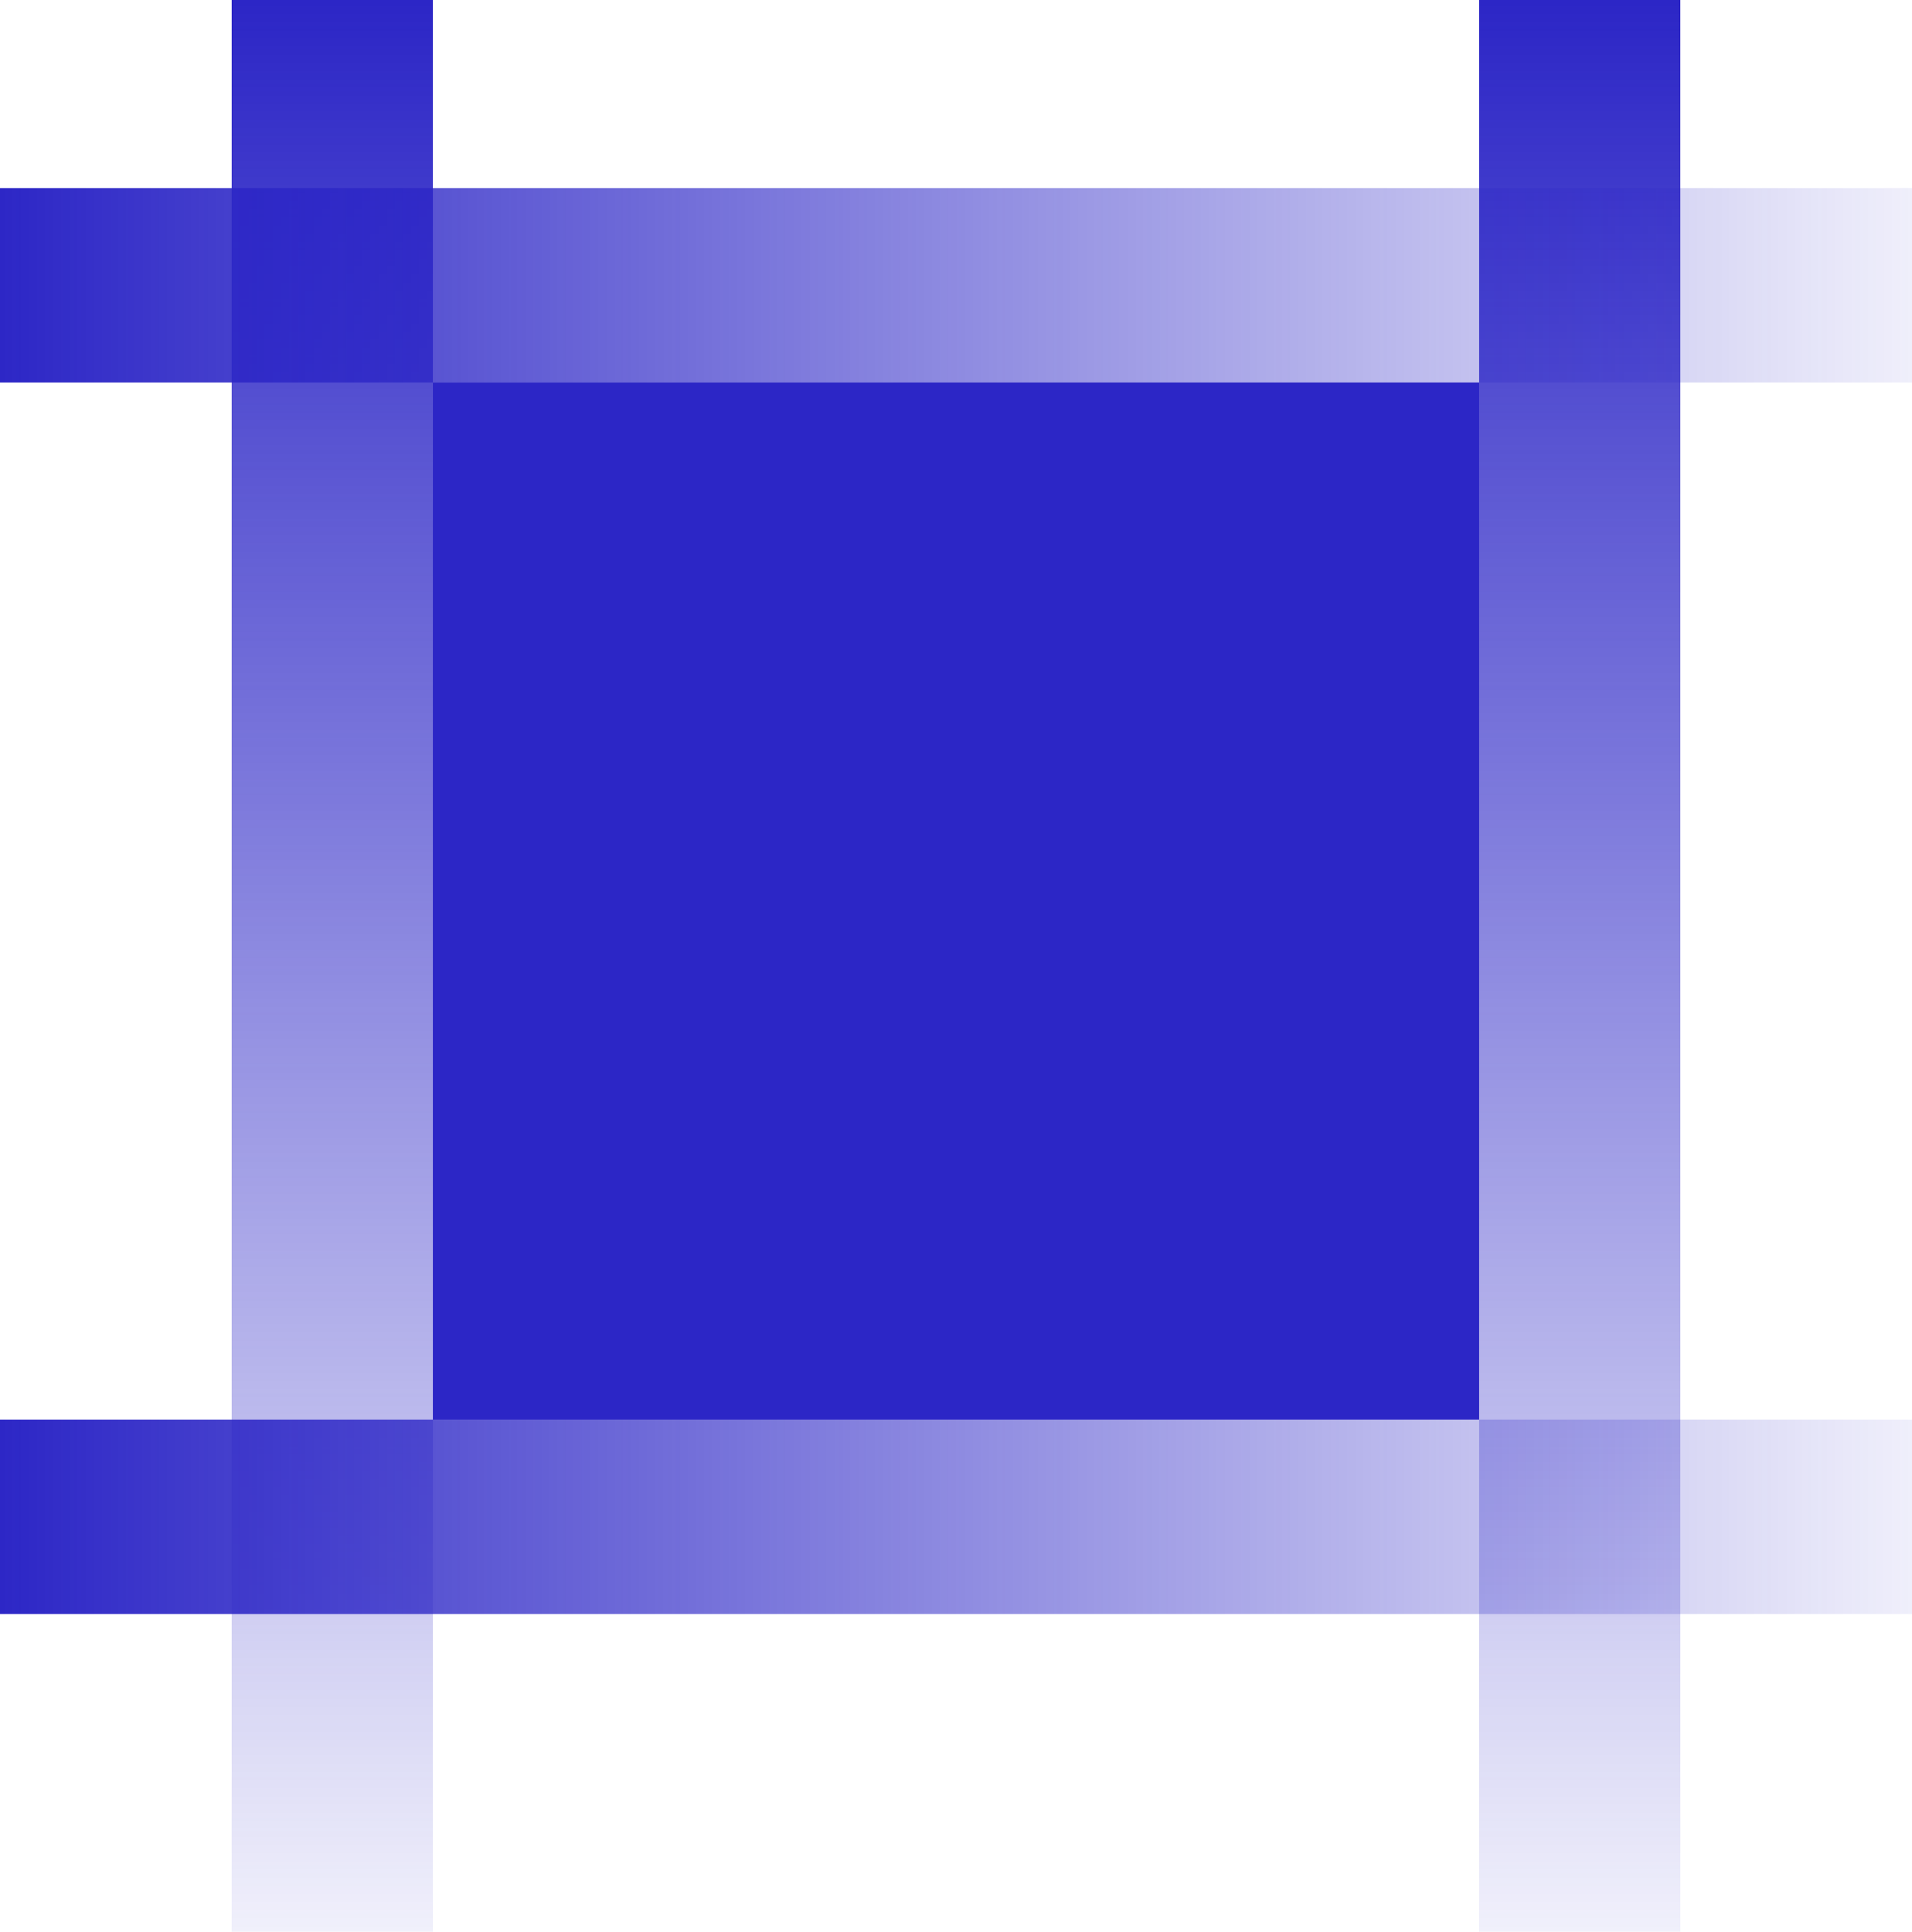
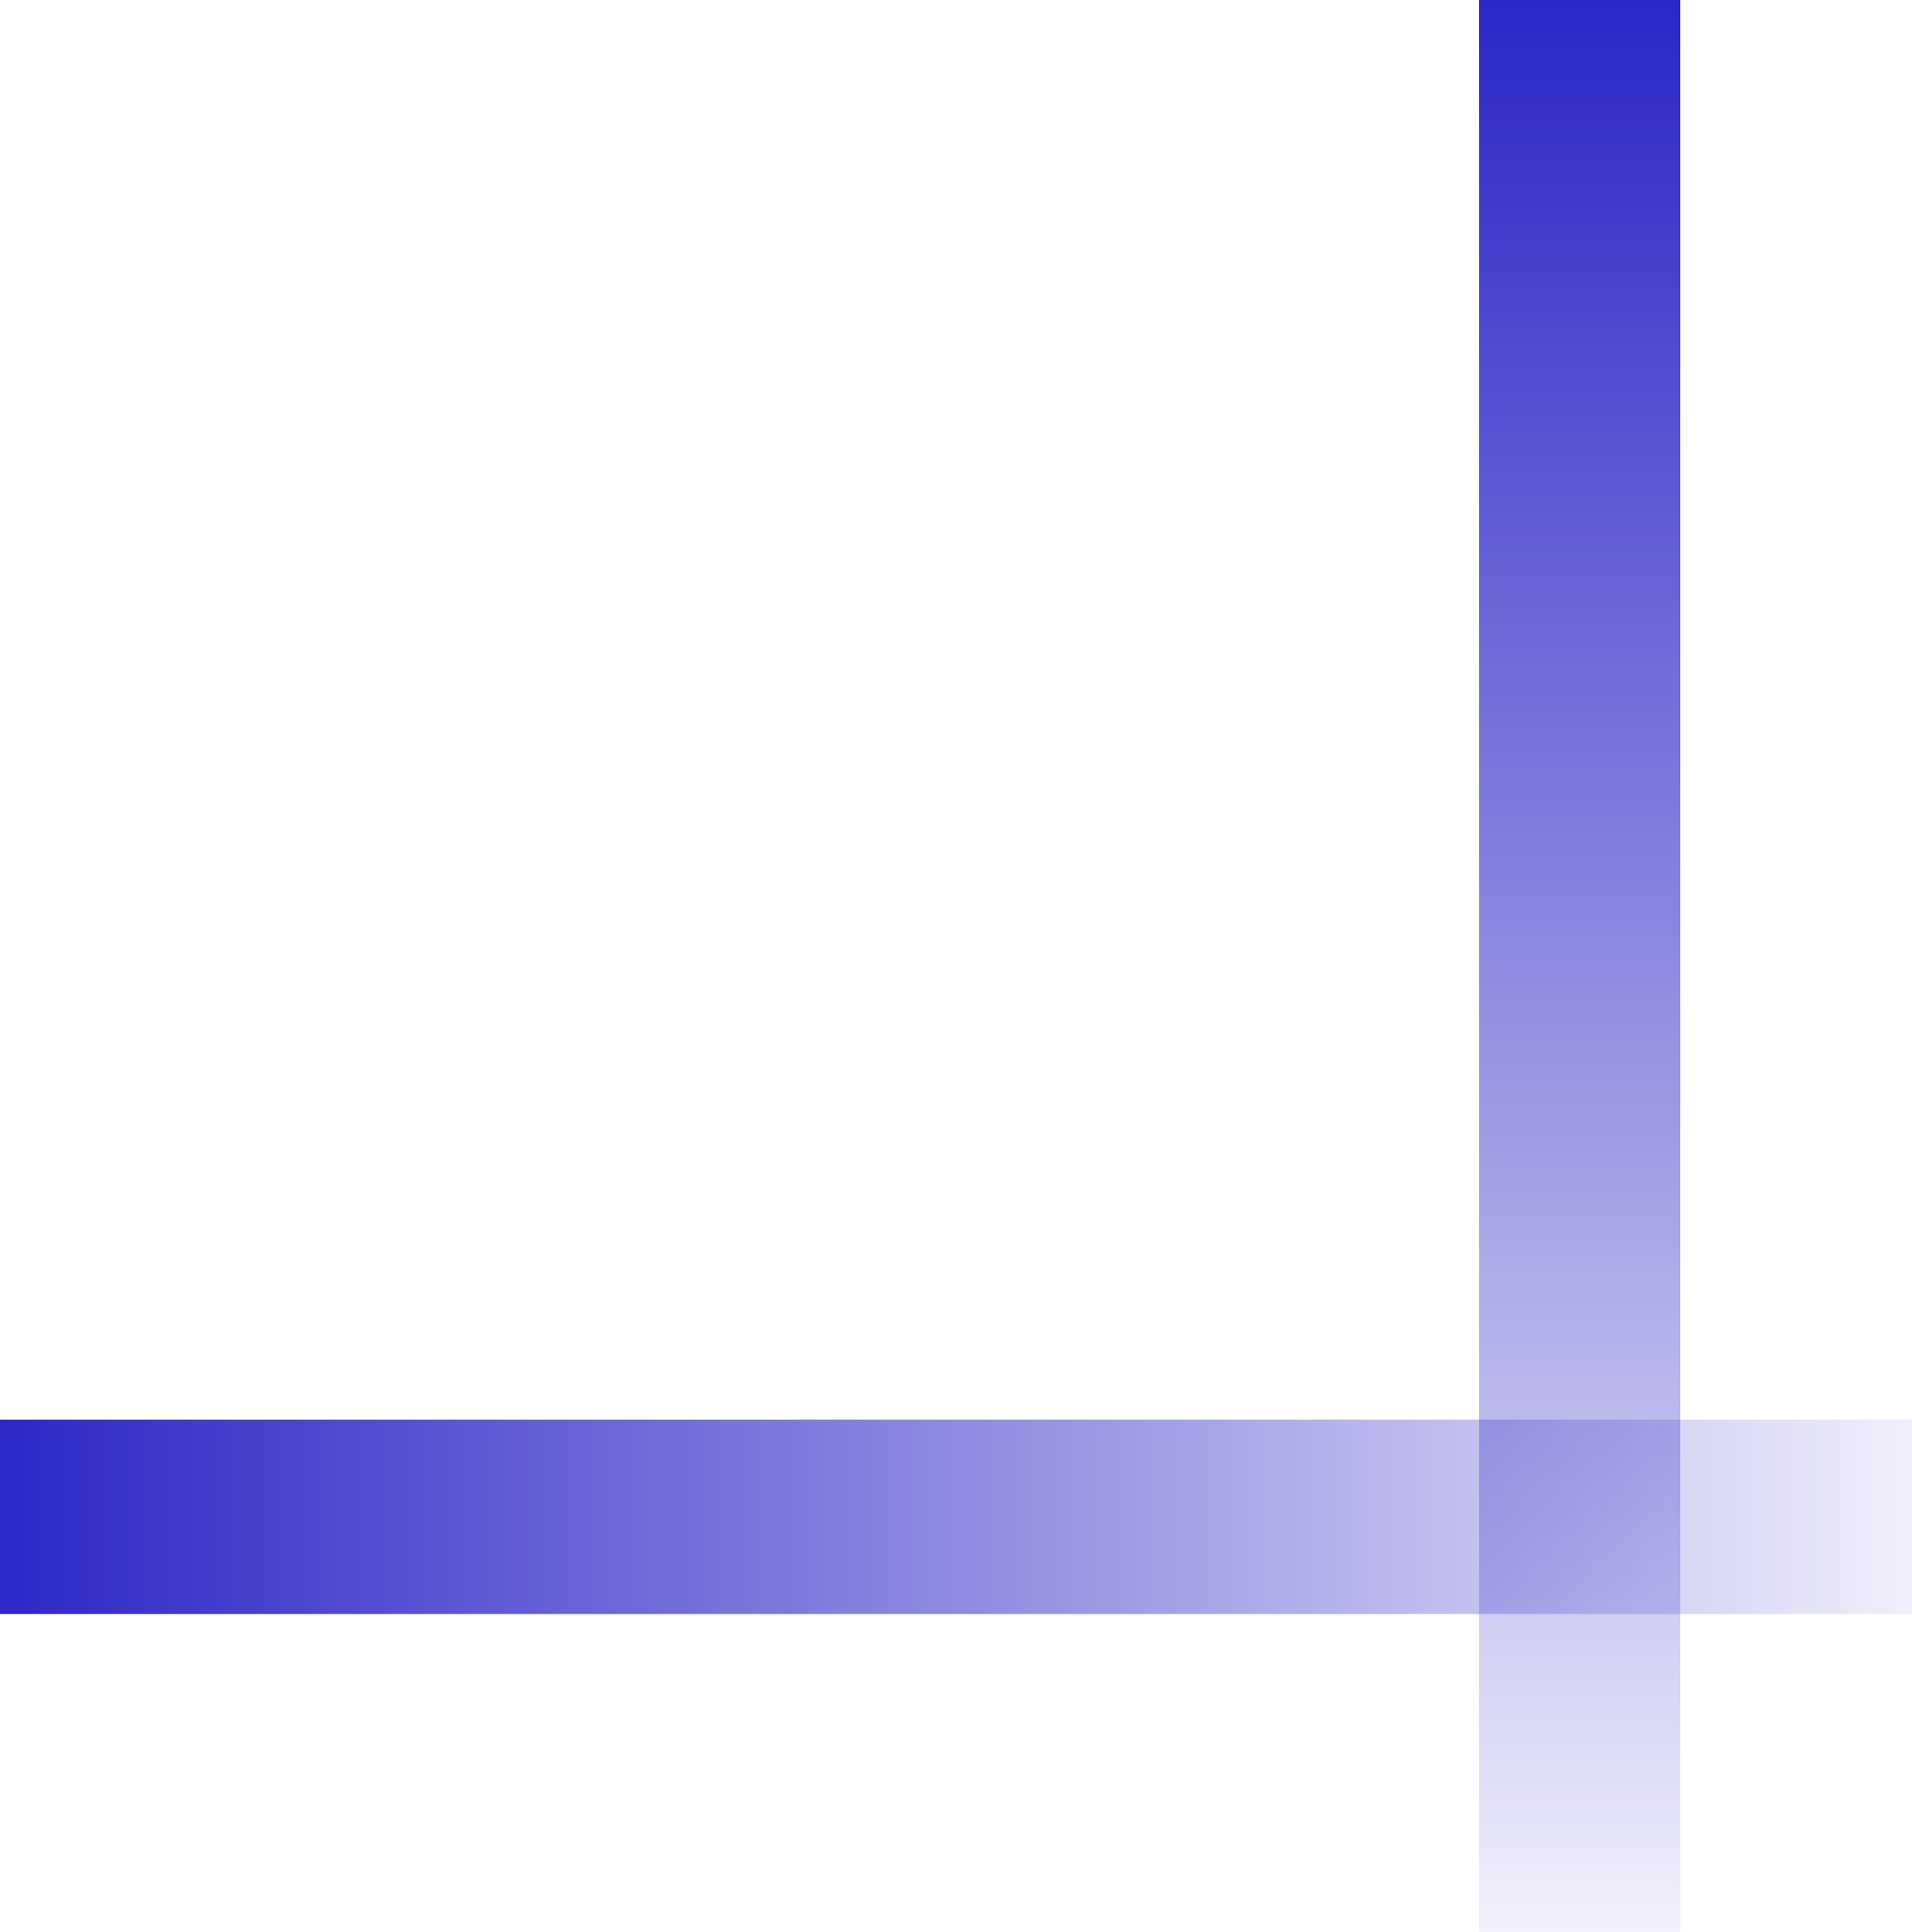
<svg xmlns="http://www.w3.org/2000/svg" width="47.514" height="48" viewBox="0 0 47.514 48">
  <defs>
    <linearGradient id="linear-gradient" x1="0.5" x2="0.5" y2="1" gradientUnits="objectBoundingBox">
      <stop offset="0" stop-color="#2c26c6" />
      <stop offset="1" stop-color="#2c26c6" stop-opacity="0.071" />
    </linearGradient>
  </defs>
  <g id="Group_2723" data-name="Group 2723" transform="translate(-218 -1186.745)">
-     <rect id="Rectangle_3666" data-name="Rectangle 3666" width="26" height="25.771" transform="translate(228.757 1196.249)" fill="#2c26c6" />
-     <rect id="Rectangle_3667" data-name="Rectangle 3667" width="5" height="48" transform="translate(223.757 1186.745)" fill="url(#linear-gradient)" />
    <rect id="Rectangle_3668" data-name="Rectangle 3668" width="5" height="48" transform="translate(254.757 1186.745)" fill="url(#linear-gradient)" />
-     <rect id="Rectangle_3669" data-name="Rectangle 3669" width="4.832" height="47.514" transform="translate(218 1196.25) rotate(-90)" fill="url(#linear-gradient)" />
    <rect id="Rectangle_3670" data-name="Rectangle 3670" width="4.832" height="47.514" transform="translate(218 1226.852) rotate(-90)" fill="url(#linear-gradient)" />
  </g>
</svg>